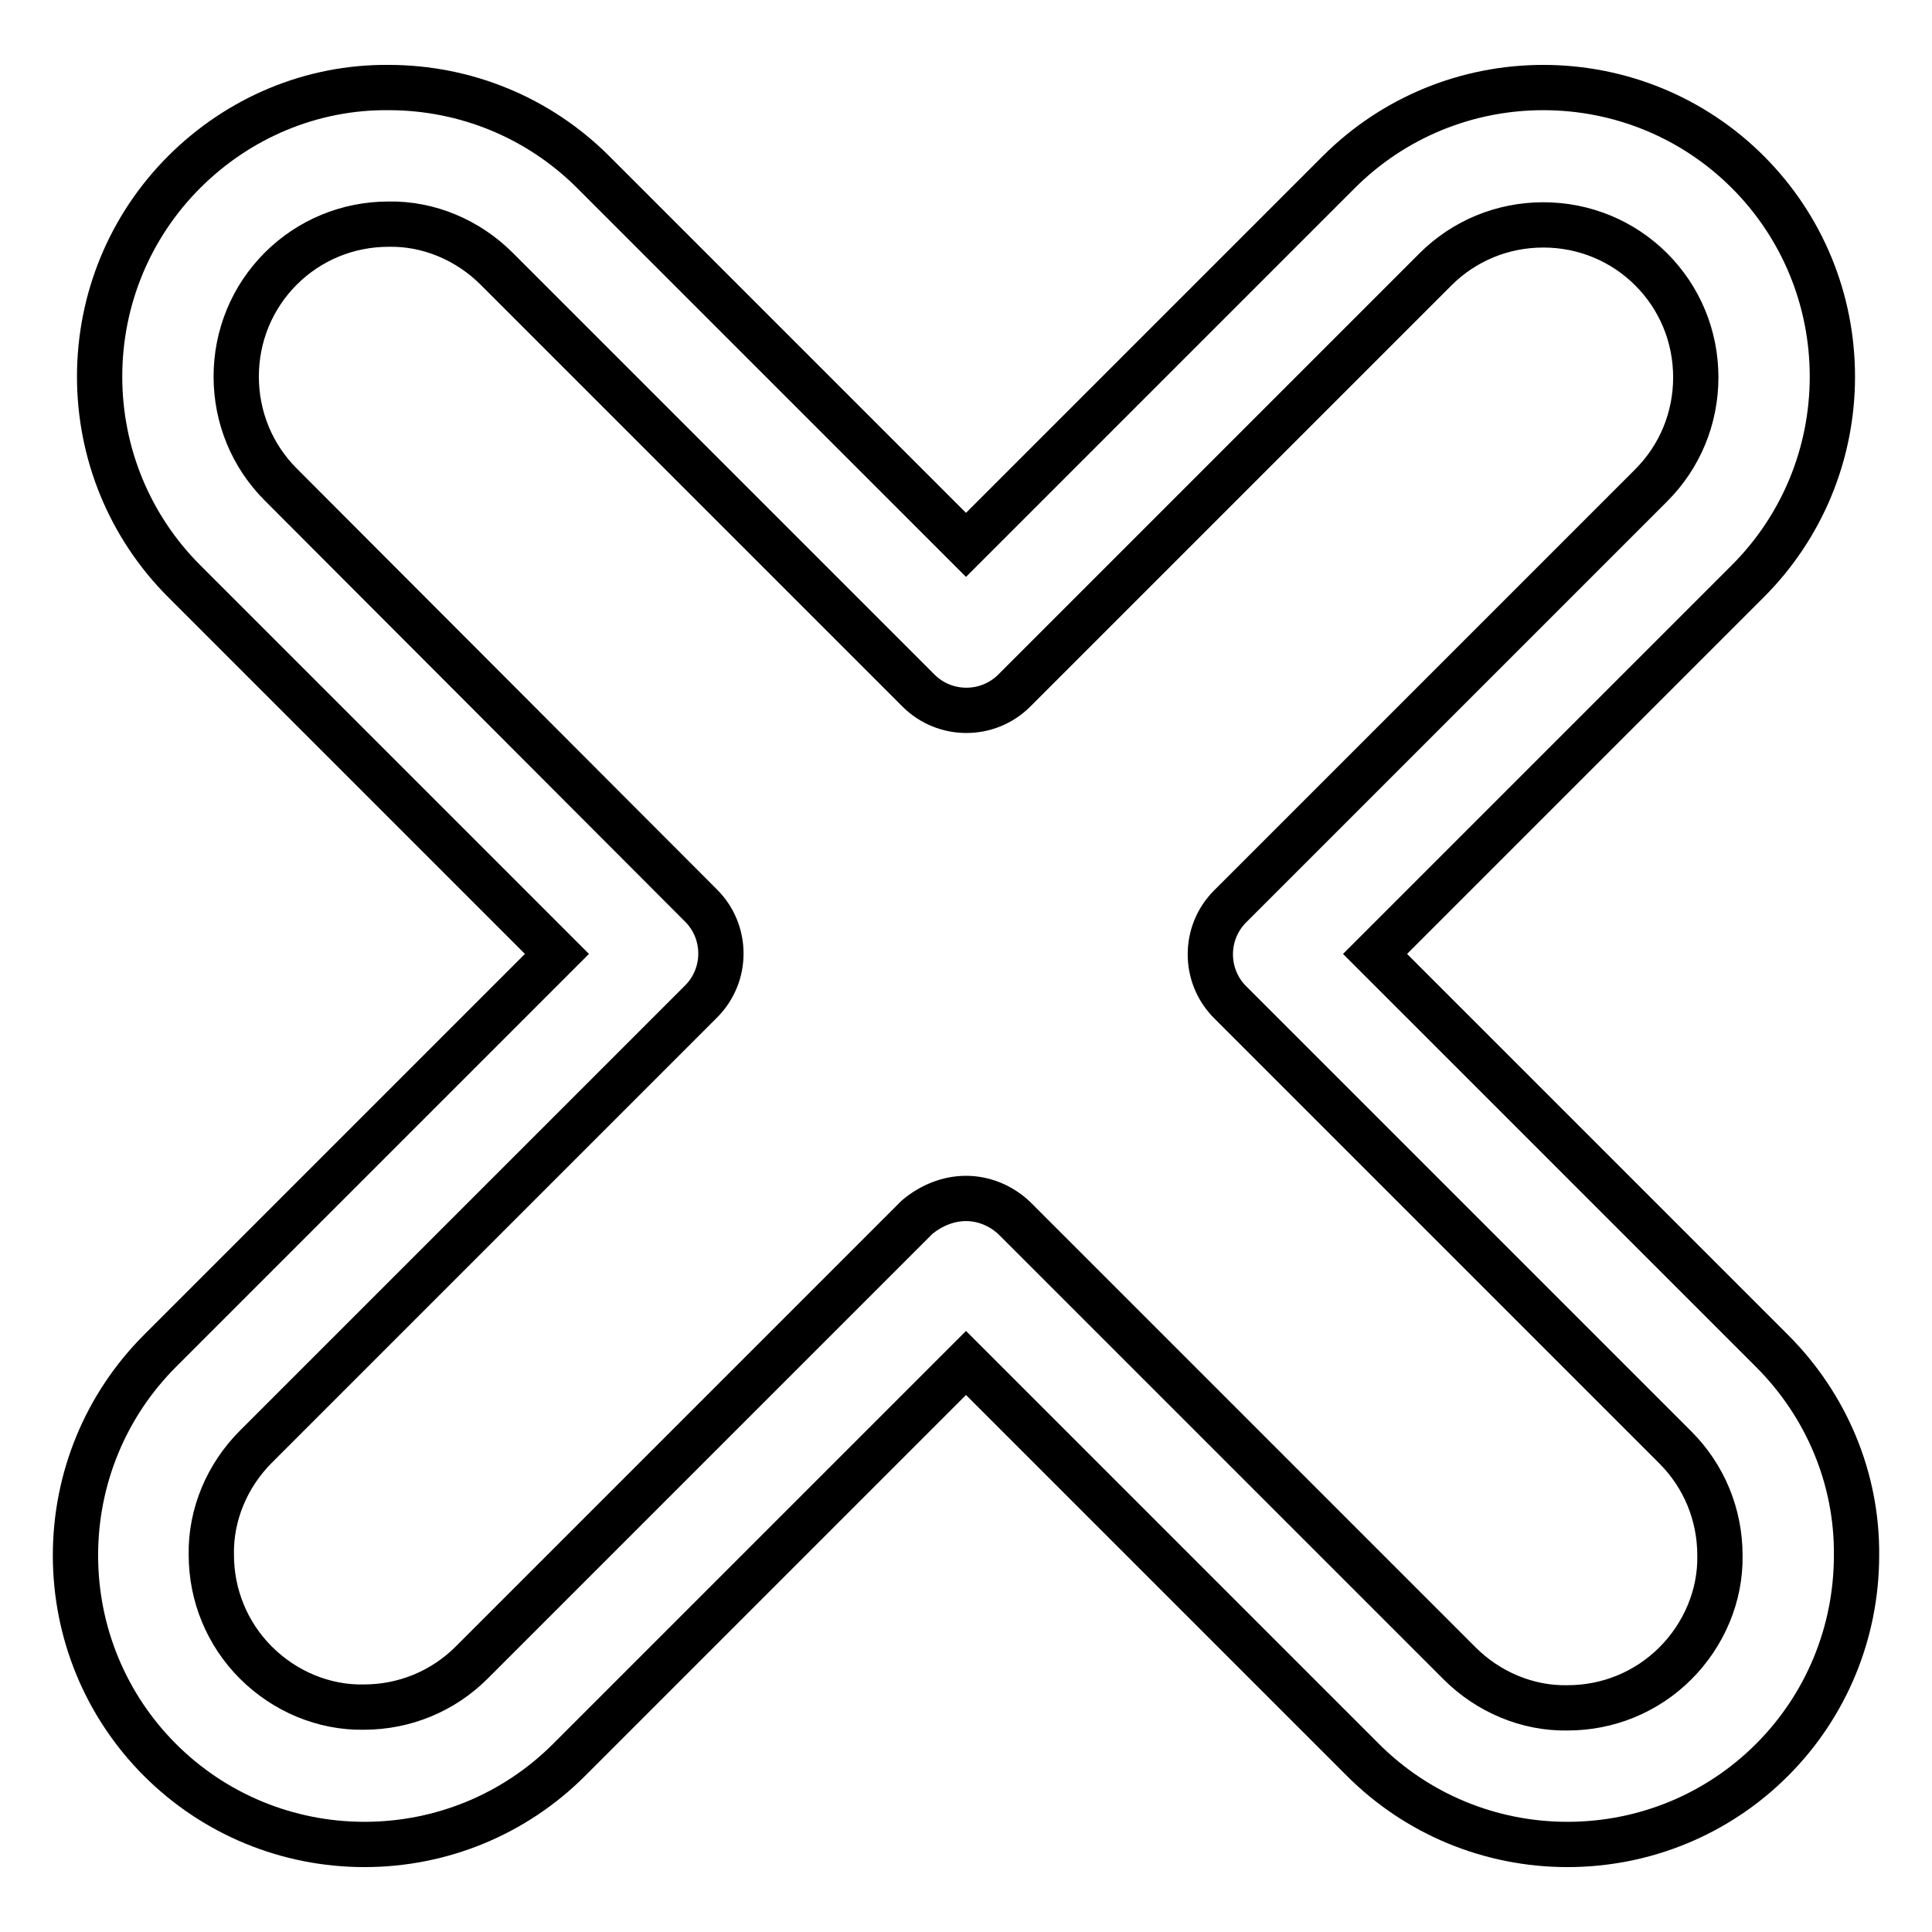
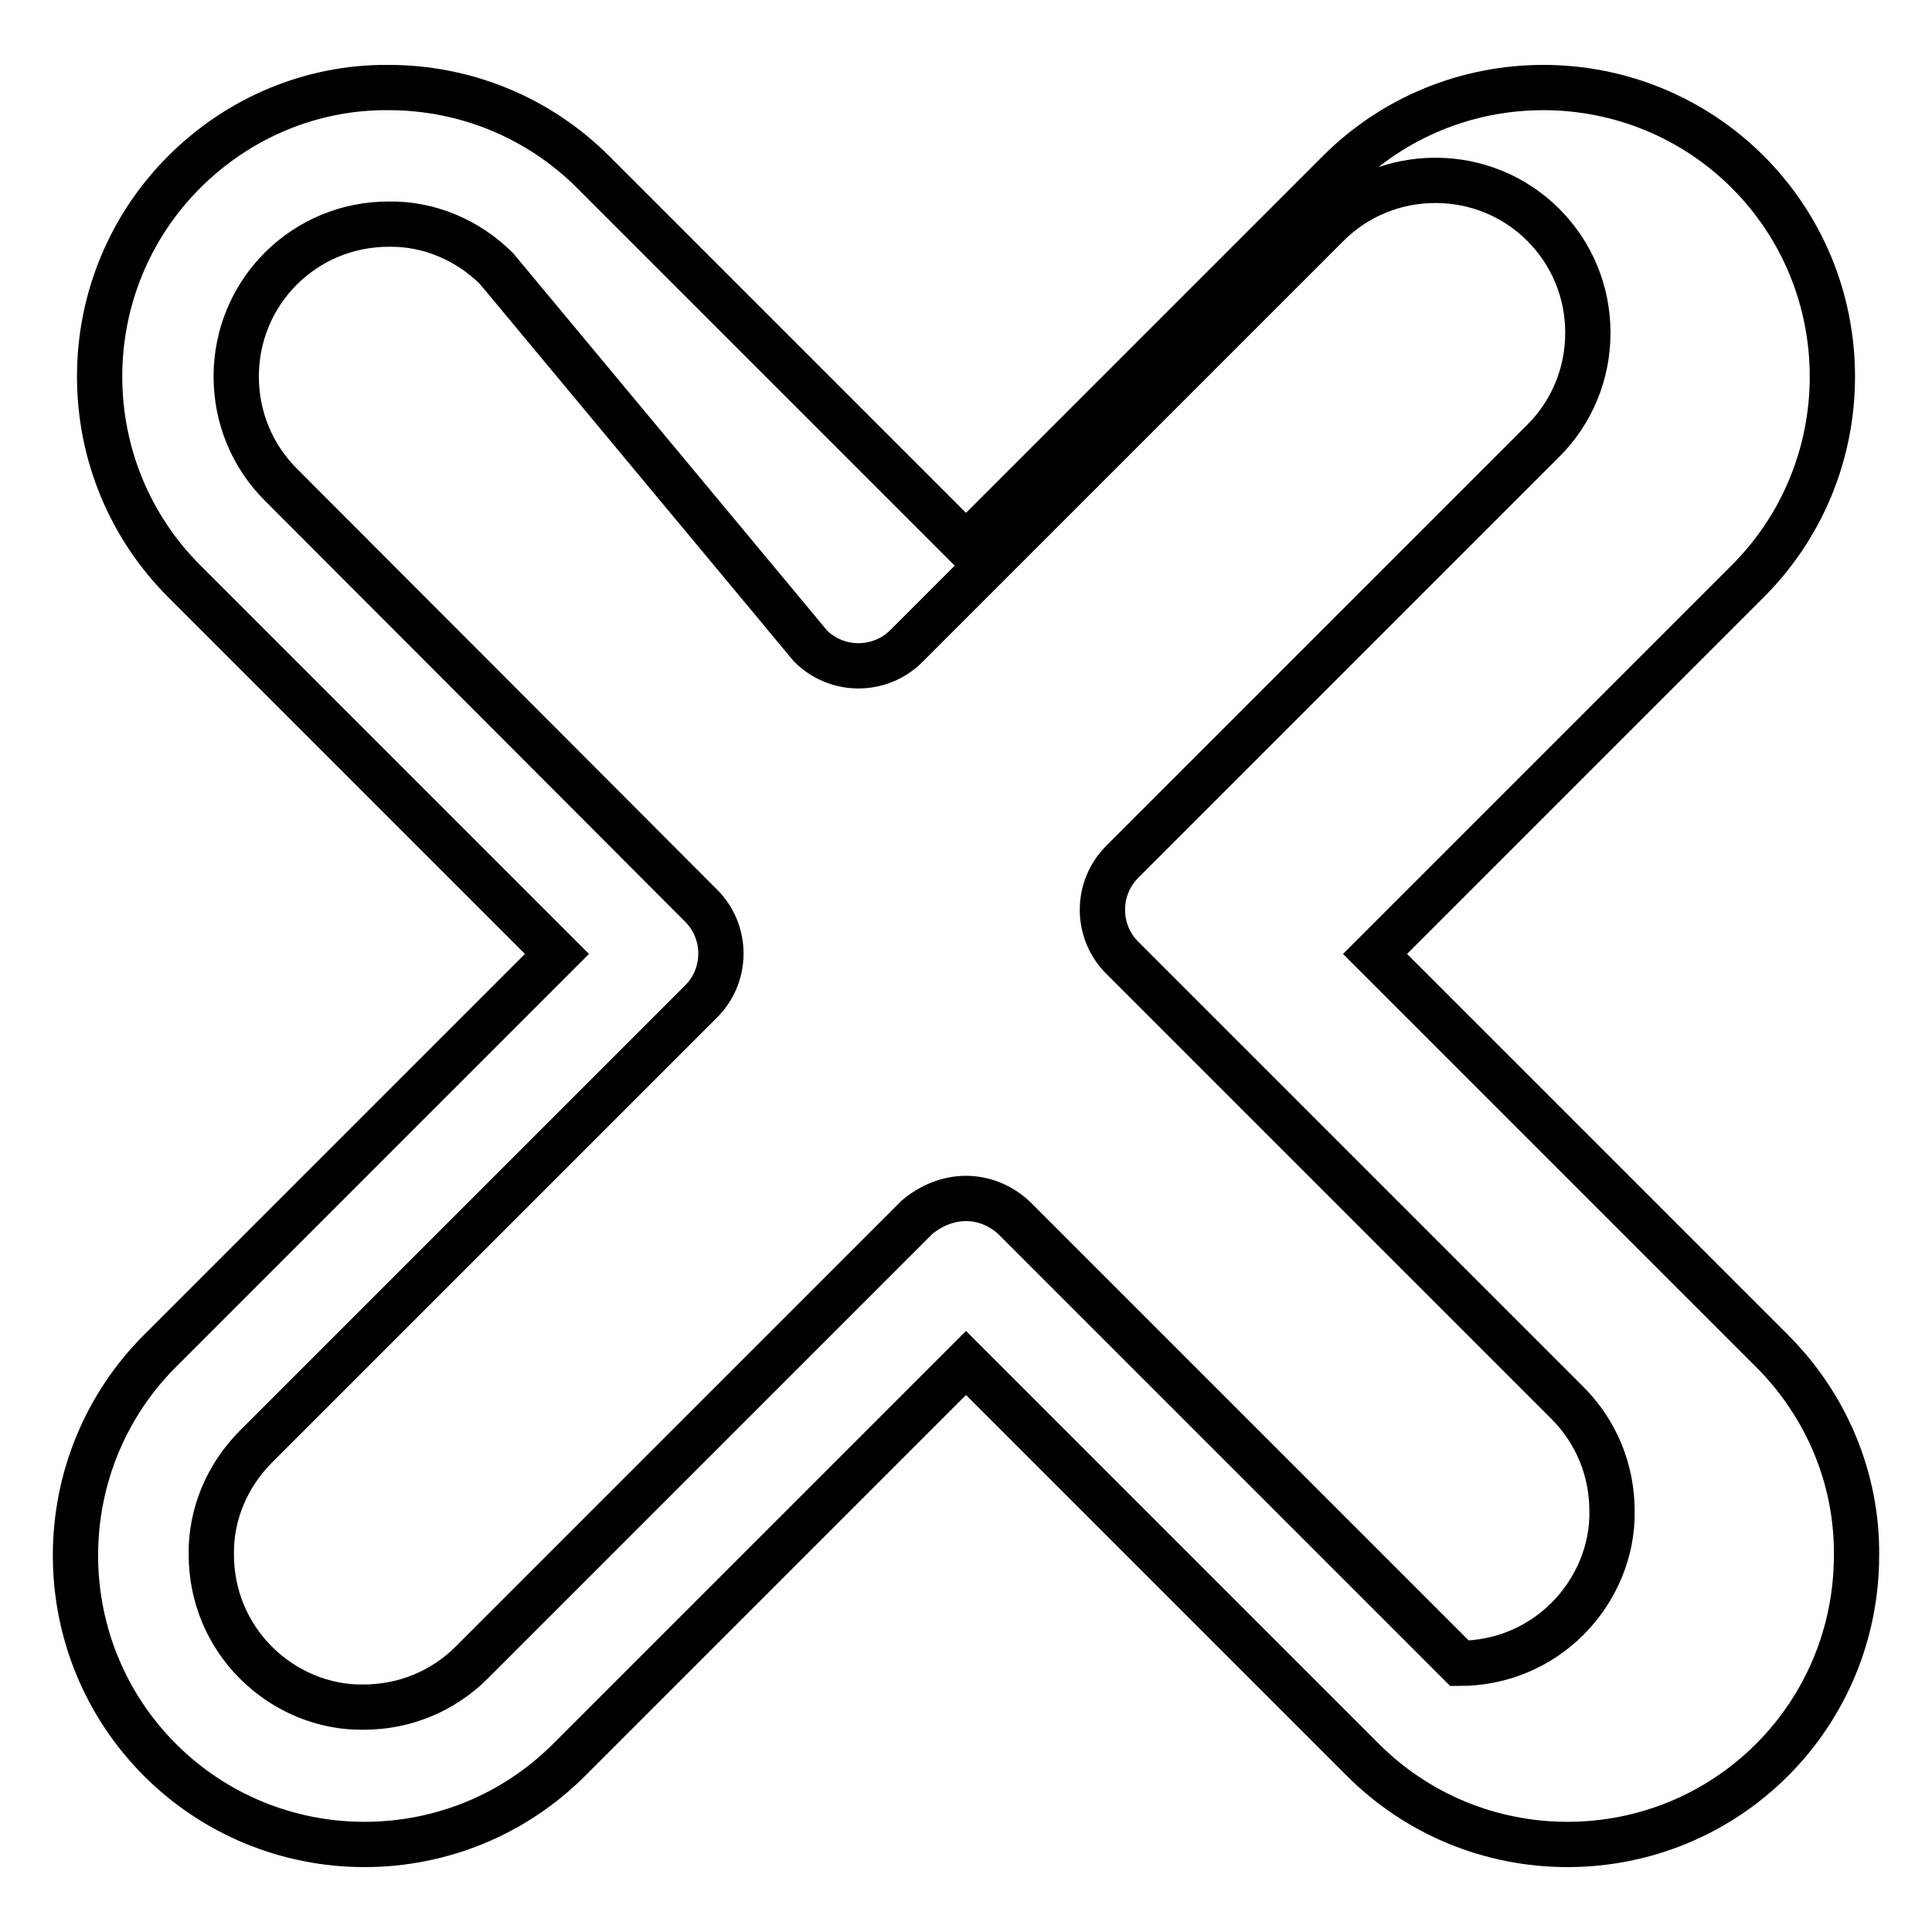
<svg xmlns="http://www.w3.org/2000/svg" version="1.1" x="0px" y="0px" viewBox="0 0 256 256" enable-background="new 0 0 256 256" xml:space="preserve">
  <g>
-     <path stroke-width="6" fill-opacity="0" stroke="#000000" d="M207.7,244.4c-10.2,0-19.9-4-27.1-11.2L128,180.6l-52.6,52.6c-7.2,7.2-16.9,11.2-27.1,11.2 c-10.2,0-19.9-4-27.1-11.2C14,226,10,216.3,10,206.1c0-10.2,4-19.9,11.2-27.1l52.6-52.6L24.4,77c-7.2-7.2-11.2-16.9-11.2-27.1 s4-19.9,11.2-27.1c7.2-7.2,16.9-11.3,27.1-11.2c10.2,0,19.9,4,27.1,11.2L128,72.2l49.4-49.4c7.2-7.2,16.9-11.2,27.1-11.2 s19.9,4,27.1,11.2c7.2,7.2,11.2,16.9,11.2,27.1c0,10.2-4,19.9-11.2,27.1l-49.4,49.4l52.6,52.6c7.2,7.2,11.3,16.9,11.2,27.1 c0,10.2-4,19.9-11.2,27.1C227.6,240.4,217.9,244.4,207.7,244.4L207.7,244.4z M128,158.8c2.3,0,4.6,0.9,6.4,2.6l59,59 c3.8,3.8,9,6,14.3,5.9c5.4,0,10.5-2.1,14.3-5.9c3.8-3.8,6-9,5.9-14.3c0-5.4-2.1-10.5-5.9-14.3l-59-59c-3.5-3.5-3.5-9.2,0-12.7 l55.8-55.8c3.8-3.8,5.9-8.9,5.9-14.3s-2.1-10.5-5.9-14.3c-3.8-3.8-8.9-5.9-14.3-5.9c-5.4,0-10.5,2.1-14.3,5.9l-55.8,55.8 c-3.5,3.5-9.2,3.5-12.7,0L65.8,35.6c-3.8-3.8-9-6-14.3-5.9c-5.4,0-10.5,2.1-14.3,5.9c-3.8,3.8-5.9,8.9-5.9,14.3s2.1,10.5,5.9,14.3 L92.9,120c3.5,3.5,3.5,9.2,0,12.7l-59,59c-3.8,3.8-6,9-5.9,14.3c0,5.4,2.1,10.5,5.9,14.3c3.8,3.8,9,6,14.3,5.9 c5.4,0,10.5-2.1,14.3-5.9l59-59C123.4,159.7,125.7,158.8,128,158.8z" />
+     <path stroke-width="6" fill-opacity="0" stroke="#000000" d="M207.7,244.4c-10.2,0-19.9-4-27.1-11.2L128,180.6l-52.6,52.6c-7.2,7.2-16.9,11.2-27.1,11.2 c-10.2,0-19.9-4-27.1-11.2C14,226,10,216.3,10,206.1c0-10.2,4-19.9,11.2-27.1l52.6-52.6L24.4,77c-7.2-7.2-11.2-16.9-11.2-27.1 s4-19.9,11.2-27.1c7.2-7.2,16.9-11.3,27.1-11.2c10.2,0,19.9,4,27.1,11.2L128,72.2l49.4-49.4c7.2-7.2,16.9-11.2,27.1-11.2 s19.9,4,27.1,11.2c7.2,7.2,11.2,16.9,11.2,27.1c0,10.2-4,19.9-11.2,27.1l-49.4,49.4l52.6,52.6c7.2,7.2,11.3,16.9,11.2,27.1 c0,10.2-4,19.9-11.2,27.1C227.6,240.4,217.9,244.4,207.7,244.4L207.7,244.4z M128,158.8c2.3,0,4.6,0.9,6.4,2.6l59,59 c5.4,0,10.5-2.1,14.3-5.9c3.8-3.8,6-9,5.9-14.3c0-5.4-2.1-10.5-5.9-14.3l-59-59c-3.5-3.5-3.5-9.2,0-12.7 l55.8-55.8c3.8-3.8,5.9-8.9,5.9-14.3s-2.1-10.5-5.9-14.3c-3.8-3.8-8.9-5.9-14.3-5.9c-5.4,0-10.5,2.1-14.3,5.9l-55.8,55.8 c-3.5,3.5-9.2,3.5-12.7,0L65.8,35.6c-3.8-3.8-9-6-14.3-5.9c-5.4,0-10.5,2.1-14.3,5.9c-3.8,3.8-5.9,8.9-5.9,14.3s2.1,10.5,5.9,14.3 L92.9,120c3.5,3.5,3.5,9.2,0,12.7l-59,59c-3.8,3.8-6,9-5.9,14.3c0,5.4,2.1,10.5,5.9,14.3c3.8,3.8,9,6,14.3,5.9 c5.4,0,10.5-2.1,14.3-5.9l59-59C123.4,159.7,125.7,158.8,128,158.8z" />
  </g>
</svg>